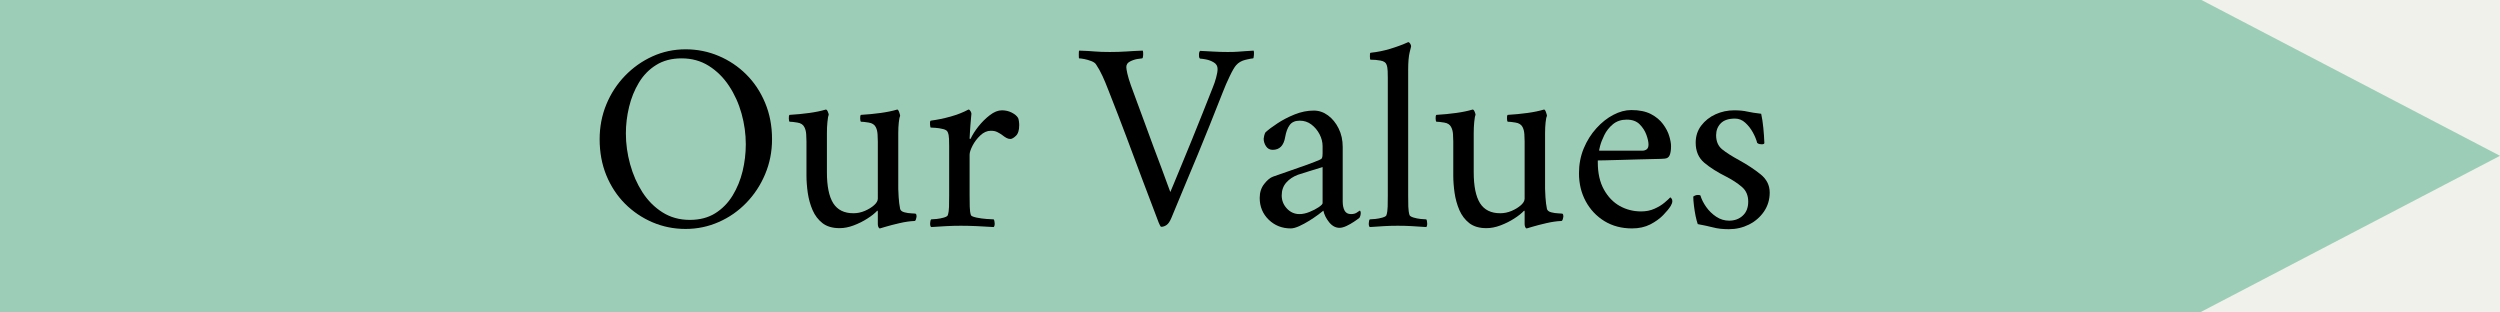
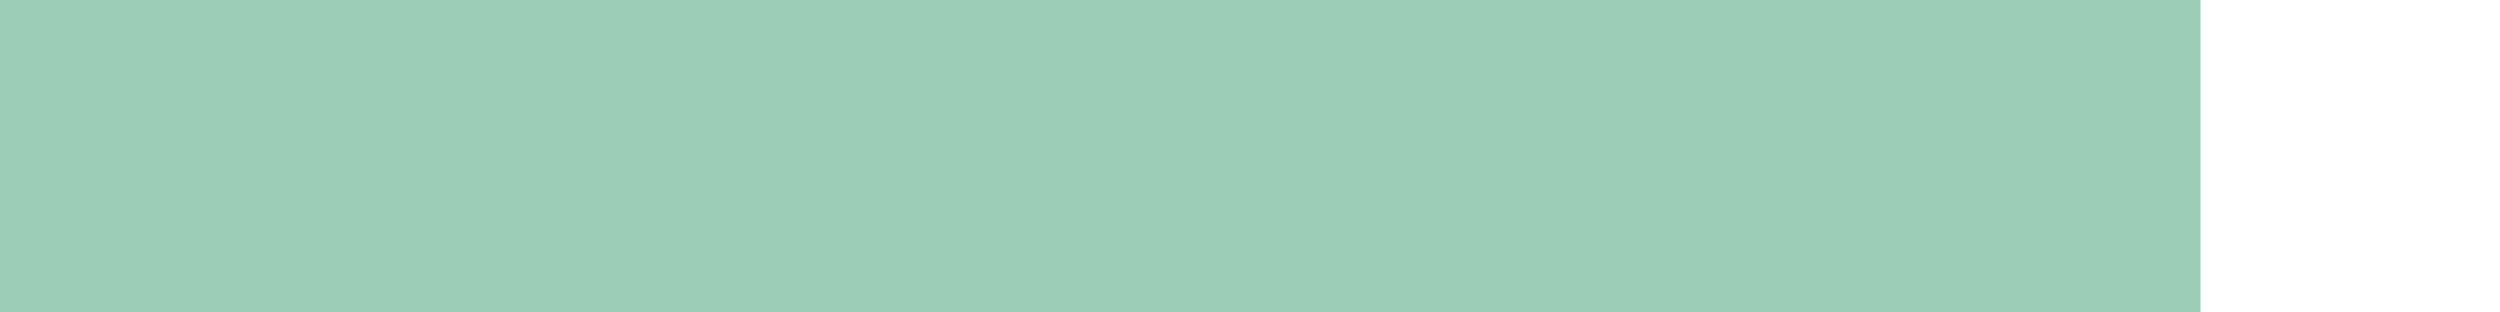
<svg xmlns="http://www.w3.org/2000/svg" version="1.2" preserveAspectRatio="xMidYMid meet" height="100" viewBox="0 0 600 75" zoomAndPan="magnify" width="800">
  <defs>
    <clipPath id="cda9bbb59a">
      <path d="M 0 0 L 528.117 0 L 528.117 75 L 0 75 Z M 0 0" />
    </clipPath>
    <clipPath id="e71dc359bc">
      <path d="M 0 0 L 528.117 0 L 528.117 75 L 0 75 Z M 0 0" />
    </clipPath>
    <clipPath id="f5fc4a2433">
      <rect height="75" y="0" width="529" x="0" />
    </clipPath>
    <clipPath id="5ffbeb8b3e">
      <path d="M 522.008 0 L 599.996 0 L 599.996 75 L 522.008 75 Z M 522.008 0" />
    </clipPath>
    <clipPath id="1fb955faf0">
-       <path d="M 599.996 37.395 L 522.008 -3.312 L 522.008 78.105 Z M 599.996 37.395" />
-     </clipPath>
+       </clipPath>
    <clipPath id="77aa0b7010">
      <path d="M 0.008 0 L 77.996 0 L 77.996 75 L 0.008 75 Z M 0.008 0" />
    </clipPath>
    <clipPath id="f2058a83d8">
      <path d="M 77.996 37.395 L 0.008 -3.312 L 0.008 78.105 Z M 77.996 37.395" />
    </clipPath>
    <clipPath id="35bea4560e">
-       <rect height="75" y="0" width="78" x="0" />
-     </clipPath>
+       </clipPath>
    <clipPath id="c026723ec9">
-       <rect height="66" y="0" width="292" x="0" />
-     </clipPath>
+       </clipPath>
  </defs>
  <g id="bc8f74262d">
    <rect style="fill:#ffffff;fill-opacity:1;stroke:none;" height="75" y="0" width="600" x="0" />
-     <rect style="fill:#f0f1ea;fill-opacity:1;stroke:none;" height="75" y="0" width="600" x="0" />
    <g clip-path="url(#cda9bbb59a)" clip-rule="nonzero">
      <g transform="matrix(1,0,0,1,0,-0)">
        <g clip-path="url(#f5fc4a2433)">
          <g clip-path="url(#e71dc359bc)" clip-rule="nonzero">
            <path d="M -43.426 0 L 528.156 0 L 528.156 75 L -43.426 75 Z M -43.426 0" style="stroke:none;fill-rule:nonzero;fill:#9cceb7;fill-opacity:1;" />
          </g>
        </g>
      </g>
    </g>
    <g clip-path="url(#5ffbeb8b3e)" clip-rule="nonzero">
      <g clip-path="url(#1fb955faf0)" clip-rule="nonzero">
        <g transform="matrix(1,0,0,1,522,-0)">
          <g clip-path="url(#35bea4560e)">
            <g clip-path="url(#77aa0b7010)" clip-rule="nonzero">
              <g clip-path="url(#f2058a83d8)" clip-rule="nonzero">
-                 <path d="M 0.008 78.105 L 0.008 -3.234 L 77.996 -3.234 L 77.996 78.105 Z M 0.008 78.105" style="stroke:none;fill-rule:nonzero;fill:#9cceb7;fill-opacity:1;" />
-               </g>
+                 </g>
            </g>
          </g>
        </g>
      </g>
    </g>
    <g transform="matrix(1,0,0,1,138,7)">
      <g clip-path="url(#c026723ec9)">
        <g style="fill:#000000;fill-opacity:1;">
          <g transform="translate(2.789, 47.304)">
            <path d="M 3.125 -20.891 C 3.125 -23.859 3.66 -26.645 4.734 -29.25 C 5.816 -31.863 7.312 -34.156 9.219 -36.125 C 11.133 -38.102 13.332 -39.656 15.812 -40.781 C 18.301 -41.906 20.945 -42.469 23.75 -42.469 C 26.551 -42.469 29.203 -41.938 31.703 -40.875 C 34.211 -39.812 36.422 -38.328 38.328 -36.422 C 40.242 -34.516 41.75 -32.242 42.844 -29.609 C 43.945 -26.973 44.5 -24.066 44.5 -20.891 C 44.5 -17.91 43.945 -15.113 42.844 -12.5 C 41.75 -9.895 40.242 -7.602 38.328 -5.625 C 36.422 -3.656 34.211 -2.117 31.703 -1.016 C 29.203 0.086 26.551 0.641 23.75 0.641 C 20.945 0.641 18.301 0.109 15.812 -0.953 C 13.332 -2.016 11.133 -3.5 9.219 -5.406 C 7.312 -7.32 5.816 -9.594 4.734 -12.219 C 3.66 -14.852 3.125 -17.742 3.125 -20.891 Z M 9.422 -22.281 C 9.422 -19.82 9.758 -17.359 10.438 -14.891 C 11.113 -12.43 12.098 -10.191 13.391 -8.172 C 14.691 -6.16 16.297 -4.551 18.203 -3.344 C 20.117 -2.133 22.305 -1.531 24.766 -1.531 C 27.141 -1.531 29.176 -2.062 30.875 -3.125 C 32.57 -4.188 33.961 -5.609 35.047 -7.391 C 36.129 -9.172 36.926 -11.117 37.438 -13.234 C 37.945 -15.359 38.203 -17.504 38.203 -19.672 C 38.203 -22.141 37.863 -24.594 37.188 -27.031 C 36.508 -29.469 35.508 -31.68 34.188 -33.672 C 32.875 -35.672 31.258 -37.273 29.344 -38.484 C 27.438 -39.691 25.254 -40.297 22.797 -40.297 C 20.422 -40.297 18.383 -39.766 16.688 -38.703 C 14.988 -37.648 13.609 -36.238 12.547 -34.469 C 11.484 -32.707 10.695 -30.766 10.188 -28.641 C 9.676 -26.523 9.422 -24.406 9.422 -22.281 Z M 9.422 -22.281" style="stroke:none" />
          </g>
        </g>
        <g style="fill:#000000;fill-opacity:1;">
          <g transform="translate(50.396, 47.304)">
            <path d="M 1.078 -25.094 C 0.992 -25.176 0.941 -25.426 0.922 -25.844 C 0.898 -26.27 0.953 -26.566 1.078 -26.734 C 2.691 -26.828 4.266 -26.977 5.797 -27.188 C 7.328 -27.395 8.664 -27.672 9.812 -28.016 C 9.977 -28.016 10.133 -27.844 10.281 -27.5 C 10.426 -27.164 10.5 -26.91 10.5 -26.734 C 10.375 -26.484 10.27 -25.922 10.188 -25.047 C 10.102 -24.18 10.062 -23.281 10.062 -22.344 L 10.062 -12.984 C 10.062 -9.629 10.566 -7.145 11.578 -5.531 C 12.598 -3.926 14.211 -3.125 16.422 -3.125 C 17.359 -3.125 18.27 -3.312 19.156 -3.688 C 20.051 -4.07 20.797 -4.531 21.391 -5.062 C 21.984 -5.594 22.281 -6.113 22.281 -6.625 L 22.281 -20.375 C 22.281 -20.801 22.258 -21.363 22.219 -22.062 C 22.176 -22.758 22.031 -23.344 21.781 -23.812 C 21.477 -24.406 20.91 -24.766 20.078 -24.891 C 19.254 -25.023 18.629 -25.094 18.203 -25.094 C 18.117 -25.176 18.066 -25.426 18.047 -25.844 C 18.023 -26.27 18.078 -26.566 18.203 -26.734 C 19.816 -26.828 21.391 -26.977 22.922 -27.188 C 24.453 -27.395 25.789 -27.672 26.938 -28.016 C 27.102 -28.016 27.258 -27.801 27.406 -27.375 C 27.562 -26.945 27.641 -26.648 27.641 -26.484 C 27.504 -26.234 27.395 -25.711 27.312 -24.922 C 27.227 -24.141 27.188 -23.281 27.188 -22.344 L 27.188 -8.984 C 27.188 -8.641 27.219 -7.969 27.281 -6.969 C 27.344 -5.969 27.461 -5.023 27.641 -4.141 C 27.766 -3.754 28.113 -3.488 28.688 -3.344 C 29.258 -3.195 29.844 -3.113 30.438 -3.094 C 31.031 -3.07 31.348 -3.039 31.391 -3 C 31.473 -2.945 31.523 -2.836 31.547 -2.672 C 31.566 -2.504 31.578 -2.379 31.578 -2.297 C 31.578 -2.254 31.535 -2.07 31.453 -1.75 C 31.367 -1.426 31.242 -1.266 31.078 -1.266 C 29.973 -1.223 28.781 -1.051 27.5 -0.75 C 26.227 -0.457 25.133 -0.176 24.219 0.094 C 23.312 0.375 22.836 0.516 22.797 0.516 C 22.629 0.516 22.5 0.395 22.406 0.156 C 22.32 -0.07 22.281 -0.297 22.281 -0.516 L 22.281 -3.438 C 22.281 -3.602 22.258 -3.695 22.219 -3.719 C 22.176 -3.738 22.156 -3.75 22.156 -3.75 C 21.562 -3.113 20.766 -2.477 19.766 -1.844 C 18.773 -1.207 17.691 -0.664 16.516 -0.219 C 15.348 0.227 14.211 0.453 13.109 0.453 C 11.41 0.453 10.039 0.051 9 -0.75 C 7.969 -1.562 7.176 -2.602 6.625 -3.875 C 6.07 -5.156 5.688 -6.535 5.469 -8.016 C 5.258 -9.504 5.156 -10.906 5.156 -12.219 L 5.156 -20.375 C 5.156 -20.801 5.133 -21.363 5.094 -22.062 C 5.051 -22.758 4.898 -23.344 4.641 -23.812 C 4.348 -24.406 3.785 -24.766 2.953 -24.891 C 2.129 -25.023 1.504 -25.094 1.078 -25.094 Z M 1.078 -25.094" style="stroke:none" />
          </g>
        </g>
        <g style="fill:#000000;fill-opacity:1;">
          <g transform="translate(83.174, 47.304)">
            <path d="M 2.172 -23.688 C 2.117 -23.77 2.07 -24.023 2.031 -24.453 C 1.988 -24.879 2.035 -25.176 2.172 -25.344 C 3.773 -25.551 5.375 -25.879 6.969 -26.328 C 8.562 -26.773 9.992 -27.336 11.266 -28.016 C 11.441 -28.016 11.602 -27.883 11.75 -27.625 C 11.895 -27.375 11.969 -27.164 11.969 -27 C 11.969 -26.875 11.938 -26.547 11.875 -26.016 C 11.812 -25.484 11.758 -24.863 11.719 -24.156 C 11.676 -23.457 11.633 -22.82 11.594 -22.25 C 11.551 -21.676 11.531 -21.305 11.531 -21.141 C 11.531 -21.016 11.562 -20.953 11.625 -20.953 C 11.688 -20.953 11.738 -20.973 11.781 -21.016 C 12.207 -21.941 12.832 -22.926 13.656 -23.969 C 14.488 -25.008 15.398 -25.91 16.391 -26.672 C 17.391 -27.441 18.359 -27.828 19.297 -27.828 C 20.141 -27.828 20.922 -27.645 21.641 -27.281 C 22.367 -26.914 22.879 -26.484 23.172 -25.984 C 23.254 -25.805 23.316 -25.555 23.359 -25.234 C 23.41 -24.922 23.438 -24.598 23.438 -24.266 C 23.438 -23.066 23.172 -22.211 22.641 -21.703 C 22.109 -21.203 21.672 -20.953 21.328 -20.953 C 20.992 -20.953 20.676 -21.035 20.375 -21.203 C 20.07 -21.367 19.754 -21.582 19.422 -21.844 C 19.035 -22.133 18.629 -22.383 18.203 -22.594 C 17.785 -22.812 17.258 -22.922 16.625 -22.922 C 15.727 -22.922 14.883 -22.547 14.094 -21.797 C 13.312 -21.055 12.688 -20.227 12.219 -19.312 C 11.758 -18.406 11.531 -17.695 11.531 -17.188 L 11.531 -7.391 C 11.531 -6.453 11.539 -5.555 11.562 -4.703 C 11.582 -3.859 11.676 -3.18 11.844 -2.672 C 11.926 -2.461 12.359 -2.27 13.141 -2.094 C 13.93 -1.926 14.758 -1.812 15.625 -1.75 C 16.5 -1.688 17.062 -1.656 17.312 -1.656 C 17.445 -1.488 17.523 -1.18 17.547 -0.734 C 17.566 -0.285 17.488 0.02 17.312 0.188 C 16 0.102 14.66 0.031 13.297 -0.031 C 11.941 -0.094 10.648 -0.125 9.422 -0.125 C 8.191 -0.125 7.023 -0.094 5.922 -0.031 C 4.816 0.031 3.609 0.102 2.297 0.188 C 2.117 0.02 2.039 -0.285 2.062 -0.734 C 2.082 -1.18 2.16 -1.488 2.297 -1.656 C 2.547 -1.656 2.977 -1.688 3.594 -1.75 C 4.207 -1.812 4.801 -1.926 5.375 -2.094 C 5.945 -2.27 6.254 -2.461 6.297 -2.672 C 6.473 -3.18 6.57 -3.859 6.594 -4.703 C 6.613 -5.555 6.625 -6.453 6.625 -7.391 L 6.625 -19.234 C 6.625 -19.648 6.613 -20.207 6.594 -20.906 C 6.57 -21.613 6.473 -22.16 6.297 -22.547 C 6.172 -22.922 5.801 -23.18 5.188 -23.328 C 4.57 -23.484 3.957 -23.582 3.344 -23.625 C 2.727 -23.664 2.336 -23.688 2.172 -23.688 Z M 2.172 -23.688" style="stroke:none" />
          </g>
        </g>
        <g style="fill:#000000;fill-opacity:1;">
          <g transform="translate(107.551, 47.304)">
            <path d="" style="stroke:none" />
          </g>
        </g>
        <g style="fill:#000000;fill-opacity:1;">
          <g transform="translate(121.362, 47.304)">
            <path d="M -0.375 -40.297 C -0.426 -40.297 -0.453 -40.594 -0.453 -41.188 C -0.453 -41.789 -0.426 -42.113 -0.375 -42.156 C 1.102 -42.113 2.344 -42.047 3.344 -41.953 C 4.344 -41.867 5.562 -41.828 7 -41.828 C 8.406 -41.828 9.754 -41.867 11.047 -41.953 C 12.336 -42.047 13.625 -42.113 14.906 -42.156 C 14.988 -41.977 15.02 -41.633 15 -41.125 C 14.977 -40.625 14.898 -40.348 14.766 -40.297 C 14.598 -40.297 14.207 -40.242 13.594 -40.141 C 12.977 -40.035 12.383 -39.832 11.812 -39.531 C 11.238 -39.238 10.953 -38.797 10.953 -38.203 C 10.953 -37.898 11.035 -37.379 11.203 -36.641 C 11.367 -35.898 11.645 -34.977 12.031 -33.875 C 12.375 -32.938 12.844 -31.66 13.438 -30.047 C 14.031 -28.441 14.676 -26.691 15.375 -24.797 C 16.07 -22.91 16.77 -21.008 17.469 -19.094 C 18.176 -17.188 18.836 -15.426 19.453 -13.812 C 20.066 -12.195 20.551 -10.879 20.906 -9.859 C 21.27 -8.848 21.473 -8.301 21.516 -8.219 C 21.598 -8.383 21.875 -9.039 22.344 -10.188 C 22.812 -11.332 23.414 -12.797 24.156 -14.578 C 24.906 -16.359 25.711 -18.32 26.578 -20.469 C 27.453 -22.613 28.332 -24.801 29.219 -27.031 C 30.113 -29.258 30.941 -31.348 31.703 -33.297 C 32.004 -34.016 32.27 -34.797 32.5 -35.641 C 32.738 -36.492 32.859 -37.195 32.859 -37.75 C 32.859 -38.438 32.562 -38.957 31.969 -39.312 C 31.375 -39.676 30.734 -39.922 30.047 -40.047 C 29.367 -40.172 28.906 -40.234 28.656 -40.234 C 28.477 -40.328 28.391 -40.613 28.391 -41.094 C 28.391 -41.582 28.477 -41.914 28.656 -42.094 C 29.844 -42.039 30.941 -41.984 31.953 -41.922 C 32.973 -41.859 34.082 -41.828 35.281 -41.828 C 36.25 -41.828 37.031 -41.848 37.625 -41.891 C 38.219 -41.93 38.801 -41.973 39.375 -42.016 C 39.945 -42.066 40.66 -42.113 41.516 -42.156 C 41.598 -41.977 41.617 -41.625 41.578 -41.094 C 41.535 -40.562 41.473 -40.297 41.391 -40.297 C 41.129 -40.297 40.52 -40.18 39.562 -39.953 C 38.613 -39.723 37.863 -39.289 37.312 -38.656 C 36.926 -38.227 36.414 -37.352 35.781 -36.031 C 35.145 -34.719 34.594 -33.445 34.125 -32.219 C 32.977 -29.289 31.914 -26.613 30.938 -24.188 C 29.969 -21.77 29.016 -19.426 28.078 -17.156 C 27.141 -14.883 26.16 -12.539 25.141 -10.125 C 24.129 -7.707 23.008 -5.008 21.781 -2.031 C 21.438 -1.188 21.051 -0.613 20.625 -0.312 C 20.207 -0.02 19.785 0.125 19.359 0.125 C 19.234 0.125 19.113 -0.008 19 -0.281 C 18.895 -0.562 18.801 -0.766 18.719 -0.891 C 17.27 -4.672 15.93 -8.203 14.703 -11.484 C 13.473 -14.773 12.223 -18.117 10.953 -21.516 C 9.68 -24.91 8.238 -28.648 6.625 -32.734 C 6.156 -33.961 5.688 -35.082 5.219 -36.094 C 4.75 -37.113 4.238 -38.031 3.688 -38.844 C 3.477 -39.176 3.086 -39.445 2.516 -39.656 C 1.941 -39.875 1.379 -40.035 0.828 -40.141 C 0.273 -40.242 -0.125 -40.297 -0.375 -40.297 Z M -0.375 -40.297" style="stroke:none" />
          </g>
        </g>
        <g style="fill:#000000;fill-opacity:1;">
          <g transform="translate(161.969, 47.304)">
            <path d="M 2.359 -6.812 C 2.359 -8.125 2.719 -9.238 3.438 -10.156 C 4.156 -11.07 4.859 -11.656 5.547 -11.906 C 6.734 -12.332 8.078 -12.801 9.578 -13.312 C 11.086 -13.82 12.5 -14.316 13.812 -14.797 C 15.133 -15.285 16.094 -15.66 16.688 -15.922 C 17.02 -16.047 17.227 -16.203 17.312 -16.391 C 17.406 -16.586 17.453 -16.961 17.453 -17.516 L 17.453 -19.234 C 17.453 -20.203 17.207 -21.156 16.719 -22.094 C 16.227 -23.031 15.578 -23.805 14.766 -24.422 C 13.961 -25.035 13.031 -25.344 11.969 -25.344 C 10.863 -25.344 10.055 -24.988 9.547 -24.281 C 9.035 -23.582 8.676 -22.617 8.469 -21.391 C 8.125 -19.359 7.125 -18.344 5.469 -18.344 C 4.789 -18.344 4.258 -18.629 3.875 -19.203 C 3.5 -19.773 3.312 -20.379 3.312 -21.016 C 3.312 -21.141 3.352 -21.379 3.438 -21.734 C 3.52 -22.098 3.625 -22.367 3.75 -22.547 C 4.438 -23.18 5.395 -23.898 6.625 -24.703 C 7.852 -25.516 9.227 -26.227 10.75 -26.844 C 12.281 -27.457 13.812 -27.766 15.344 -27.766 C 16.57 -27.766 17.707 -27.379 18.75 -26.609 C 19.789 -25.848 20.641 -24.805 21.297 -23.484 C 21.953 -22.172 22.281 -20.688 22.281 -19.031 L 22.281 -5.922 C 22.281 -5.066 22.426 -4.352 22.719 -3.781 C 23.02 -3.207 23.535 -2.922 24.266 -2.922 C 24.859 -2.922 25.332 -3.047 25.688 -3.297 C 26.051 -3.555 26.273 -3.707 26.359 -3.75 C 26.441 -3.75 26.504 -3.688 26.547 -3.562 C 26.586 -3.438 26.609 -3.332 26.609 -3.25 C 26.609 -2.781 26.504 -2.375 26.297 -2.031 C 26.047 -1.82 25.617 -1.516 25.016 -1.109 C 24.422 -0.711 23.805 -0.363 23.172 -0.062 C 22.535 0.227 21.984 0.375 21.516 0.375 C 20.586 0.375 19.758 -0.066 19.031 -0.953 C 18.312 -1.848 17.848 -2.781 17.641 -3.75 C 17.461 -3.582 17.055 -3.266 16.422 -2.797 C 15.785 -2.328 15.062 -1.836 14.25 -1.328 C 13.445 -0.828 12.645 -0.395 11.844 -0.031 C 11.039 0.332 10.363 0.516 9.812 0.516 C 7.727 0.516 5.961 -0.18 4.516 -1.578 C 3.078 -2.984 2.359 -4.727 2.359 -6.812 Z M 7.641 -7.391 C 7.641 -6.203 8.051 -5.16 8.875 -4.266 C 9.707 -3.367 10.719 -2.922 11.906 -2.922 C 12.664 -2.922 13.469 -3.094 14.312 -3.438 C 15.164 -3.781 15.898 -4.16 16.516 -4.578 C 17.141 -5.004 17.453 -5.328 17.453 -5.547 L 17.453 -14.203 C 16.598 -13.941 15.547 -13.617 14.297 -13.234 C 13.047 -12.859 12.125 -12.566 11.531 -12.359 C 10.383 -11.93 9.445 -11.301 8.719 -10.469 C 8 -9.645 7.641 -8.617 7.641 -7.391 Z M 7.641 -7.391" style="stroke:none" />
          </g>
        </g>
        <g style="fill:#000000;fill-opacity:1;">
          <g transform="translate(189.4, 47.304)">
            <path d="M 1.344 0.188 C 1.164 0.02 1.086 -0.285 1.109 -0.734 C 1.129 -1.18 1.207 -1.488 1.344 -1.656 C 1.594 -1.656 2.023 -1.688 2.641 -1.75 C 3.254 -1.812 3.848 -1.926 4.422 -2.094 C 4.992 -2.27 5.301 -2.461 5.344 -2.672 C 5.52 -3.18 5.617 -3.859 5.641 -4.703 C 5.66 -5.555 5.672 -6.453 5.672 -7.391 L 5.672 -35.531 C 5.672 -36 5.66 -36.57 5.641 -37.25 C 5.617 -37.926 5.52 -38.457 5.344 -38.844 C 5.176 -39.312 4.707 -39.617 3.938 -39.766 C 3.176 -39.91 2.352 -39.984 1.469 -39.984 C 1.426 -39.984 1.395 -40.25 1.375 -40.781 C 1.352 -41.312 1.406 -41.598 1.531 -41.641 C 3.145 -41.805 4.723 -42.125 6.266 -42.594 C 7.816 -43.062 9.25 -43.594 10.562 -44.188 C 10.738 -44.188 10.898 -44.066 11.047 -43.828 C 11.191 -43.598 11.266 -43.379 11.266 -43.172 C 11.266 -43.172 11.145 -42.68 10.906 -41.703 C 10.676 -40.723 10.562 -39.363 10.562 -37.625 L 10.562 -7.391 C 10.562 -6.453 10.57 -5.555 10.594 -4.703 C 10.625 -3.859 10.723 -3.18 10.891 -2.672 C 10.973 -2.461 11.289 -2.27 11.844 -2.094 C 12.395 -1.926 12.977 -1.812 13.594 -1.75 C 14.207 -1.688 14.645 -1.656 14.906 -1.656 C 15.031 -1.488 15.102 -1.18 15.125 -0.734 C 15.145 -0.285 15.07 0.02 14.906 0.188 C 13.582 0.102 12.422 0.031 11.422 -0.031 C 10.43 -0.094 9.32 -0.125 8.094 -0.125 C 6.852 -0.125 5.742 -0.094 4.766 -0.031 C 3.797 0.031 2.656 0.102 1.344 0.188 Z M 1.344 0.188" style="stroke:none" />
          </g>
        </g>
        <g style="fill:#000000;fill-opacity:1;">
          <g transform="translate(205.63, 47.304)">
            <path d="M 1.078 -25.094 C 0.992 -25.176 0.941 -25.426 0.922 -25.844 C 0.898 -26.27 0.953 -26.566 1.078 -26.734 C 2.691 -26.828 4.266 -26.977 5.797 -27.188 C 7.328 -27.395 8.664 -27.672 9.812 -28.016 C 9.977 -28.016 10.133 -27.844 10.281 -27.5 C 10.426 -27.164 10.5 -26.91 10.5 -26.734 C 10.375 -26.484 10.27 -25.922 10.188 -25.047 C 10.102 -24.18 10.062 -23.281 10.062 -22.344 L 10.062 -12.984 C 10.062 -9.629 10.566 -7.145 11.578 -5.531 C 12.598 -3.926 14.211 -3.125 16.422 -3.125 C 17.359 -3.125 18.27 -3.312 19.156 -3.688 C 20.051 -4.07 20.797 -4.531 21.391 -5.062 C 21.984 -5.594 22.281 -6.113 22.281 -6.625 L 22.281 -20.375 C 22.281 -20.801 22.258 -21.363 22.219 -22.062 C 22.176 -22.758 22.031 -23.344 21.781 -23.812 C 21.477 -24.406 20.91 -24.766 20.078 -24.891 C 19.254 -25.023 18.629 -25.094 18.203 -25.094 C 18.117 -25.176 18.066 -25.426 18.047 -25.844 C 18.023 -26.27 18.078 -26.566 18.203 -26.734 C 19.816 -26.828 21.391 -26.977 22.922 -27.188 C 24.453 -27.395 25.789 -27.672 26.938 -28.016 C 27.102 -28.016 27.258 -27.801 27.406 -27.375 C 27.562 -26.945 27.641 -26.648 27.641 -26.484 C 27.504 -26.234 27.395 -25.711 27.312 -24.922 C 27.227 -24.141 27.188 -23.281 27.188 -22.344 L 27.188 -8.984 C 27.188 -8.641 27.219 -7.969 27.281 -6.969 C 27.344 -5.969 27.461 -5.023 27.641 -4.141 C 27.766 -3.754 28.113 -3.488 28.688 -3.344 C 29.258 -3.195 29.844 -3.113 30.438 -3.094 C 31.031 -3.07 31.348 -3.039 31.391 -3 C 31.473 -2.945 31.523 -2.836 31.547 -2.672 C 31.566 -2.504 31.578 -2.379 31.578 -2.297 C 31.578 -2.254 31.535 -2.07 31.453 -1.75 C 31.367 -1.426 31.242 -1.266 31.078 -1.266 C 29.973 -1.223 28.781 -1.051 27.5 -0.75 C 26.227 -0.457 25.133 -0.176 24.219 0.094 C 23.312 0.375 22.836 0.516 22.797 0.516 C 22.629 0.516 22.5 0.395 22.406 0.156 C 22.32 -0.07 22.281 -0.297 22.281 -0.516 L 22.281 -3.438 C 22.281 -3.602 22.258 -3.695 22.219 -3.719 C 22.176 -3.738 22.156 -3.75 22.156 -3.75 C 21.562 -3.113 20.766 -2.477 19.766 -1.844 C 18.773 -1.207 17.691 -0.664 16.516 -0.219 C 15.348 0.227 14.211 0.453 13.109 0.453 C 11.41 0.453 10.039 0.051 9 -0.75 C 7.969 -1.562 7.176 -2.602 6.625 -3.875 C 6.07 -5.156 5.688 -6.535 5.469 -8.016 C 5.258 -9.504 5.156 -10.906 5.156 -12.219 L 5.156 -20.375 C 5.156 -20.801 5.133 -21.363 5.094 -22.062 C 5.051 -22.758 4.898 -23.344 4.641 -23.812 C 4.348 -24.406 3.785 -24.766 2.953 -24.891 C 2.129 -25.023 1.504 -25.094 1.078 -25.094 Z M 1.078 -25.094" style="stroke:none" />
          </g>
        </g>
        <g style="fill:#000000;fill-opacity:1;">
          <g transform="translate(238.408, 47.304)">
            <path d="M 2.547 -12.734 C 2.547 -14.859 2.926 -16.844 3.688 -18.688 C 4.457 -20.531 5.469 -22.141 6.719 -23.516 C 7.969 -24.898 9.32 -25.973 10.781 -26.734 C 12.25 -27.504 13.688 -27.891 15.094 -27.891 C 17 -27.891 18.566 -27.57 19.797 -26.938 C 21.023 -26.301 22 -25.492 22.719 -24.516 C 23.445 -23.535 23.945 -22.566 24.219 -21.609 C 24.5 -20.66 24.641 -19.867 24.641 -19.234 C 24.641 -18.297 24.531 -17.57 24.312 -17.062 C 24.102 -16.551 23.703 -16.273 23.109 -16.234 C 22.734 -16.191 21.969 -16.16 20.812 -16.141 C 19.664 -16.117 18.348 -16.086 16.859 -16.047 C 15.379 -16.004 13.914 -15.961 12.469 -15.922 C 11.031 -15.879 9.812 -15.848 8.812 -15.828 C 7.82 -15.805 7.238 -15.797 7.062 -15.797 L 7.062 -15.344 C 7.062 -12.75 7.551 -10.57 8.531 -8.812 C 9.508 -7.051 10.781 -5.734 12.344 -4.859 C 13.914 -3.992 15.617 -3.562 17.453 -3.562 C 18.641 -3.562 19.707 -3.773 20.656 -4.203 C 21.613 -4.629 22.422 -5.117 23.078 -5.672 C 23.734 -6.223 24.191 -6.645 24.453 -6.938 C 24.492 -6.938 24.586 -6.852 24.734 -6.688 C 24.879 -6.52 24.953 -6.305 24.953 -6.047 C 24.953 -5.711 24.828 -5.332 24.578 -4.906 C 24.191 -4.27 23.582 -3.523 22.75 -2.672 C 21.926 -1.828 20.891 -1.082 19.641 -0.438 C 18.391 0.195 16.938 0.516 15.281 0.516 C 12.781 0.516 10.57 -0.066 8.656 -1.234 C 6.75 -2.41 5.254 -3.992 4.172 -5.984 C 3.086 -7.984 2.547 -10.234 2.547 -12.734 Z M 7.391 -18.141 L 17.766 -18.141 C 18.148 -18.141 18.488 -18.242 18.781 -18.453 C 19.082 -18.672 19.234 -19.055 19.234 -19.609 C 19.234 -20.242 19.062 -21.031 18.719 -21.969 C 18.375 -22.906 17.832 -23.742 17.094 -24.484 C 16.352 -25.223 15.32 -25.594 14 -25.594 C 12.688 -25.594 11.582 -25.223 10.688 -24.484 C 9.801 -23.742 9.113 -22.875 8.625 -21.875 C 8.133 -20.875 7.797 -20 7.609 -19.25 C 7.422 -18.508 7.348 -18.141 7.391 -18.141 Z M 7.391 -18.141" style="stroke:none" />
          </g>
        </g>
        <g style="fill:#000000;fill-opacity:1;">
          <g transform="translate(265.776, 47.304)">
            <path d="M 2.609 -7.125 C 2.953 -7.383 3.332 -7.516 3.75 -7.516 C 4.008 -7.516 4.203 -7.473 4.328 -7.391 C 4.586 -6.492 5.047 -5.578 5.703 -4.641 C 6.359 -3.711 7.16 -2.93 8.109 -2.297 C 9.066 -1.66 10.098 -1.344 11.203 -1.344 C 12.523 -1.344 13.617 -1.742 14.484 -2.547 C 15.359 -3.348 15.797 -4.473 15.797 -5.922 C 15.797 -7.41 15.285 -8.586 14.266 -9.453 C 13.242 -10.328 12.035 -11.125 10.641 -11.844 C 8.43 -12.945 6.633 -14.082 5.25 -15.25 C 3.875 -16.414 3.188 -18.02 3.188 -20.062 C 3.188 -21.625 3.629 -22.988 4.516 -24.156 C 5.41 -25.332 6.555 -26.238 7.953 -26.875 C 9.359 -27.508 10.848 -27.828 12.422 -27.828 C 13.648 -27.828 14.688 -27.727 15.531 -27.531 C 16.383 -27.344 17.508 -27.164 18.906 -27 C 19.125 -26.02 19.297 -24.895 19.422 -23.625 C 19.547 -22.352 19.629 -21.145 19.672 -20 C 19.672 -19.781 19.457 -19.672 19.031 -19.672 C 18.863 -19.672 18.68 -19.691 18.484 -19.734 C 18.297 -19.773 18.117 -19.863 17.953 -20 C 17.742 -20.801 17.395 -21.645 16.906 -22.531 C 16.414 -23.426 15.805 -24.203 15.078 -24.859 C 14.359 -25.516 13.535 -25.844 12.609 -25.844 C 11.078 -25.844 9.941 -25.461 9.203 -24.703 C 8.461 -23.941 8.094 -22.988 8.094 -21.844 C 8.094 -20.395 8.566 -19.273 9.516 -18.484 C 10.473 -17.703 11.844 -16.828 13.625 -15.859 C 15.625 -14.754 17.344 -13.617 18.781 -12.453 C 20.227 -11.285 20.953 -9.832 20.953 -8.094 C 20.953 -6.395 20.492 -4.875 19.578 -3.531 C 18.66 -2.195 17.457 -1.156 15.969 -0.406 C 14.488 0.332 12.879 0.703 11.141 0.703 C 9.703 0.703 8.453 0.562 7.391 0.281 C 6.328 0.008 5.094 -0.254 3.688 -0.516 C 3.52 -0.973 3.348 -1.613 3.172 -2.438 C 3.004 -3.27 2.867 -4.117 2.766 -4.984 C 2.66 -5.859 2.609 -6.57 2.609 -7.125 Z M 2.609 -7.125" style="stroke:none" />
          </g>
        </g>
      </g>
    </g>
  </g>
</svg>